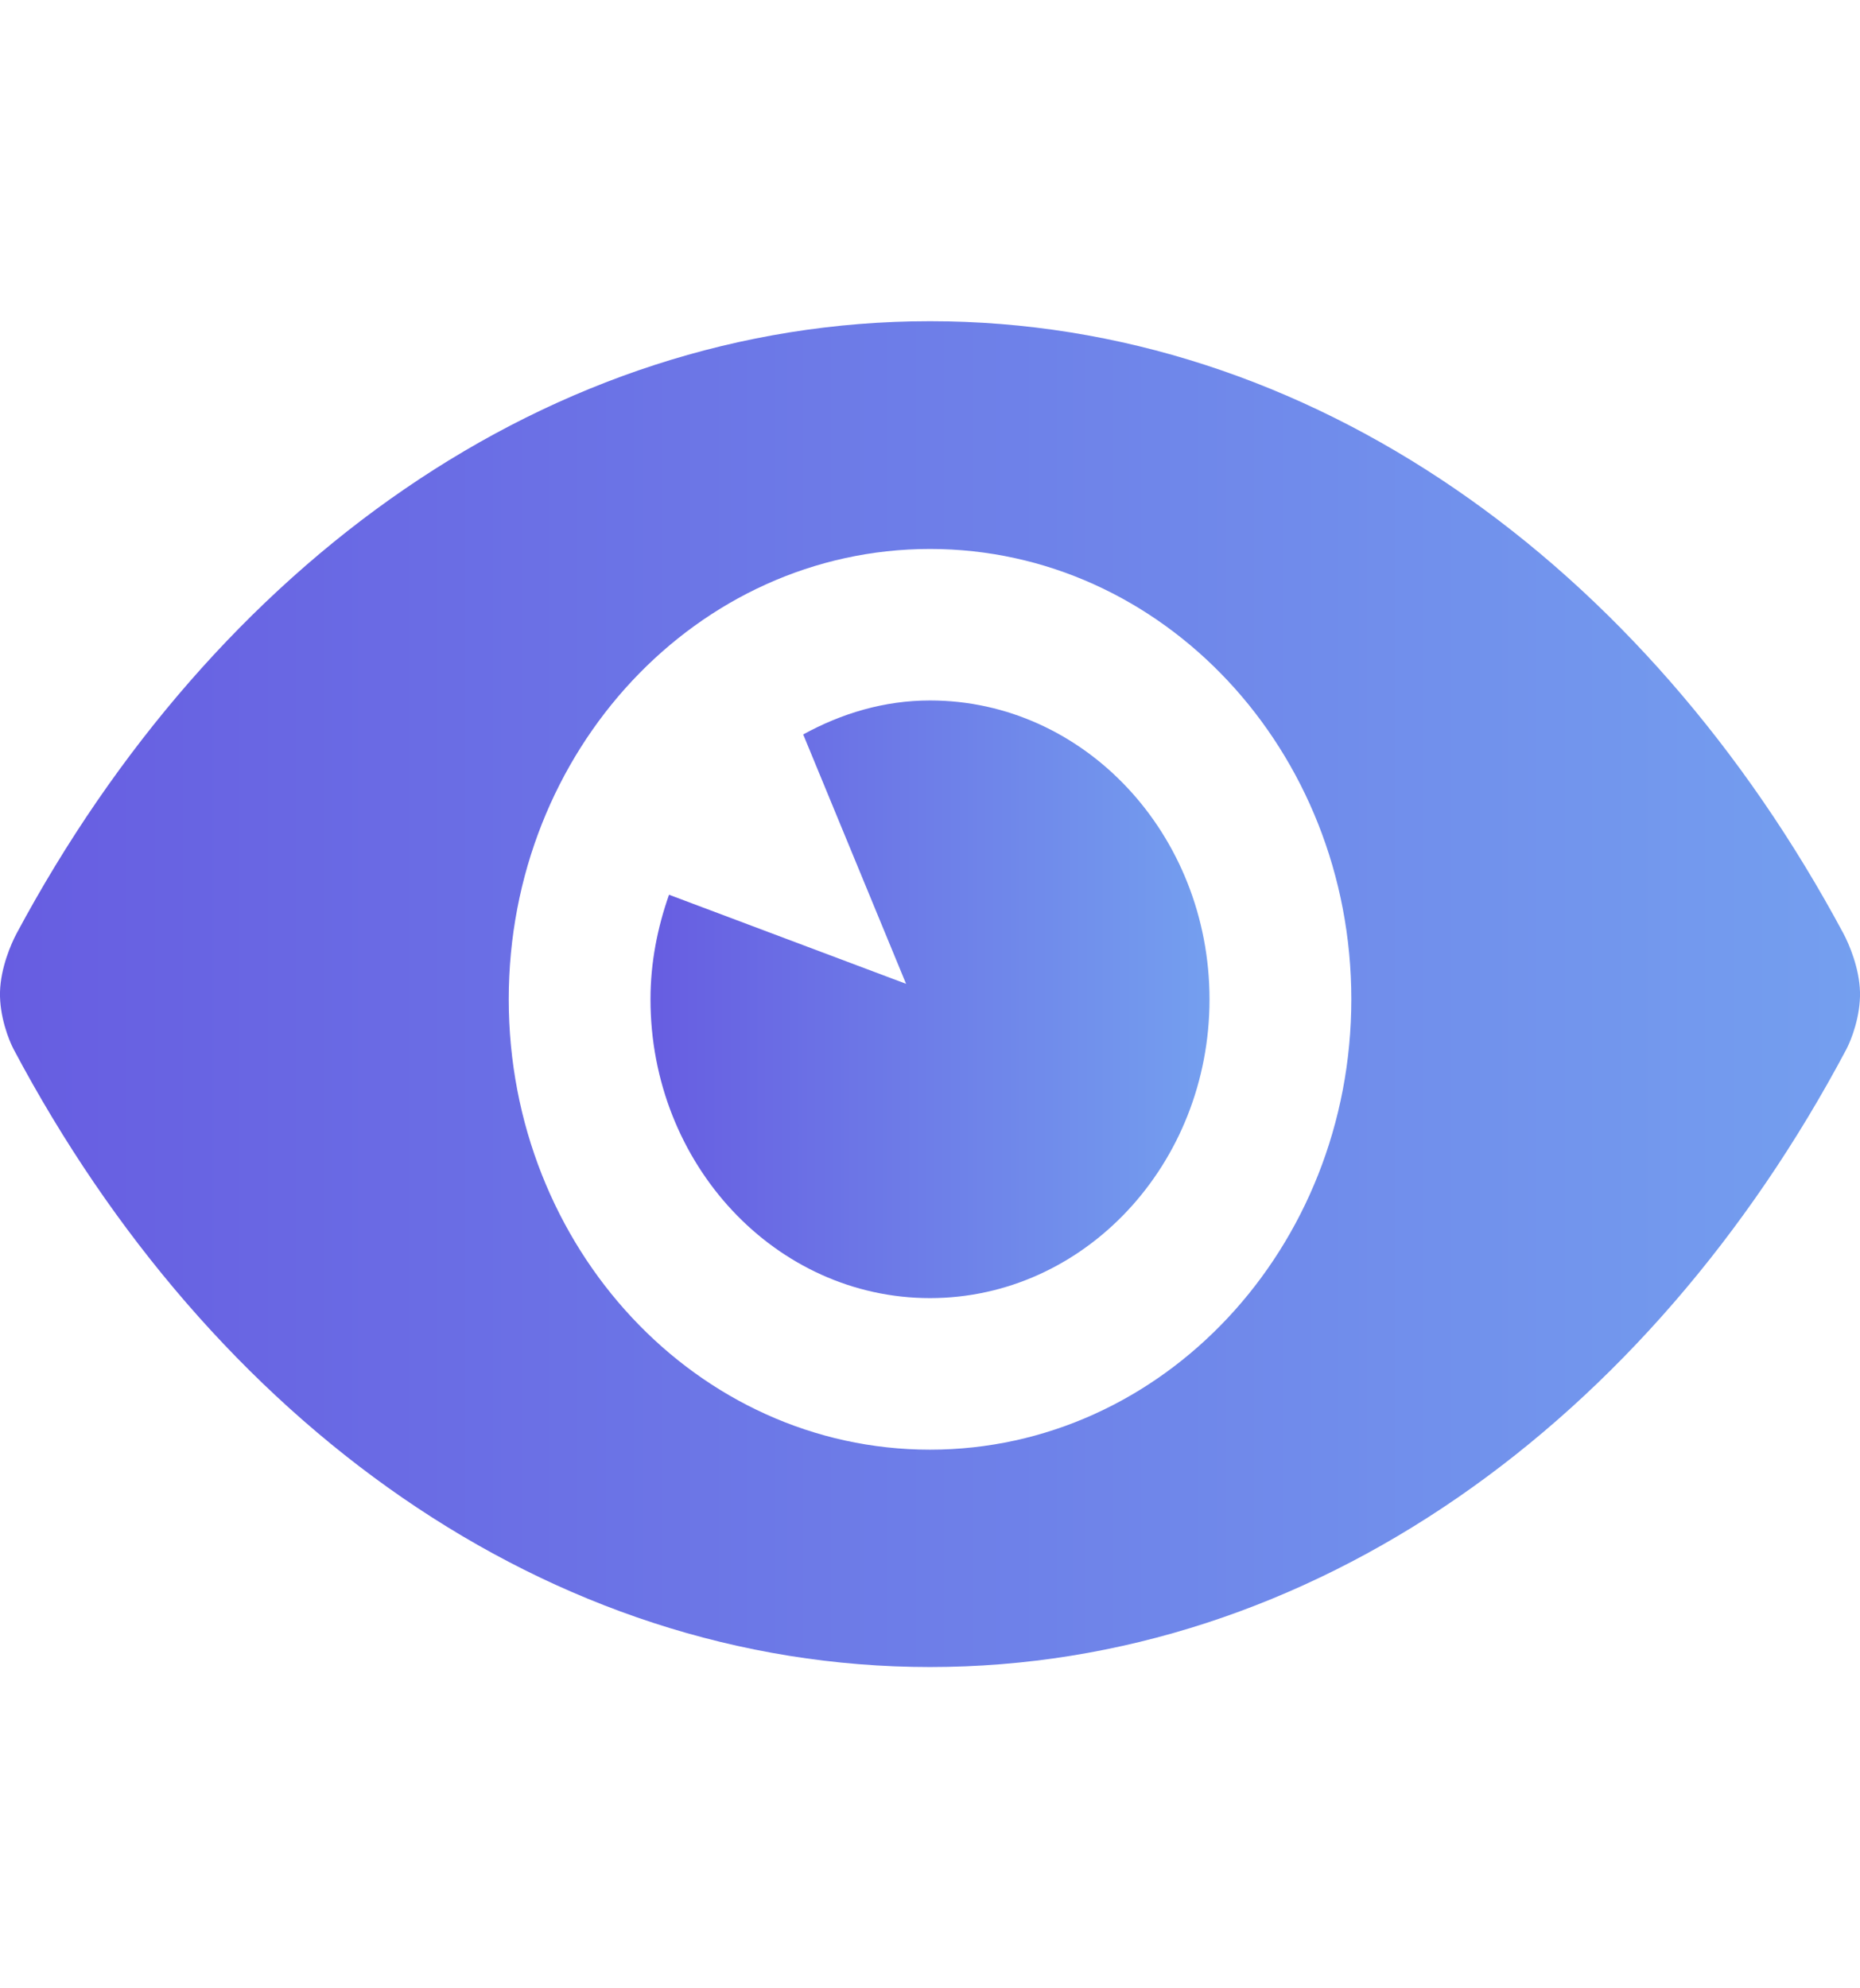
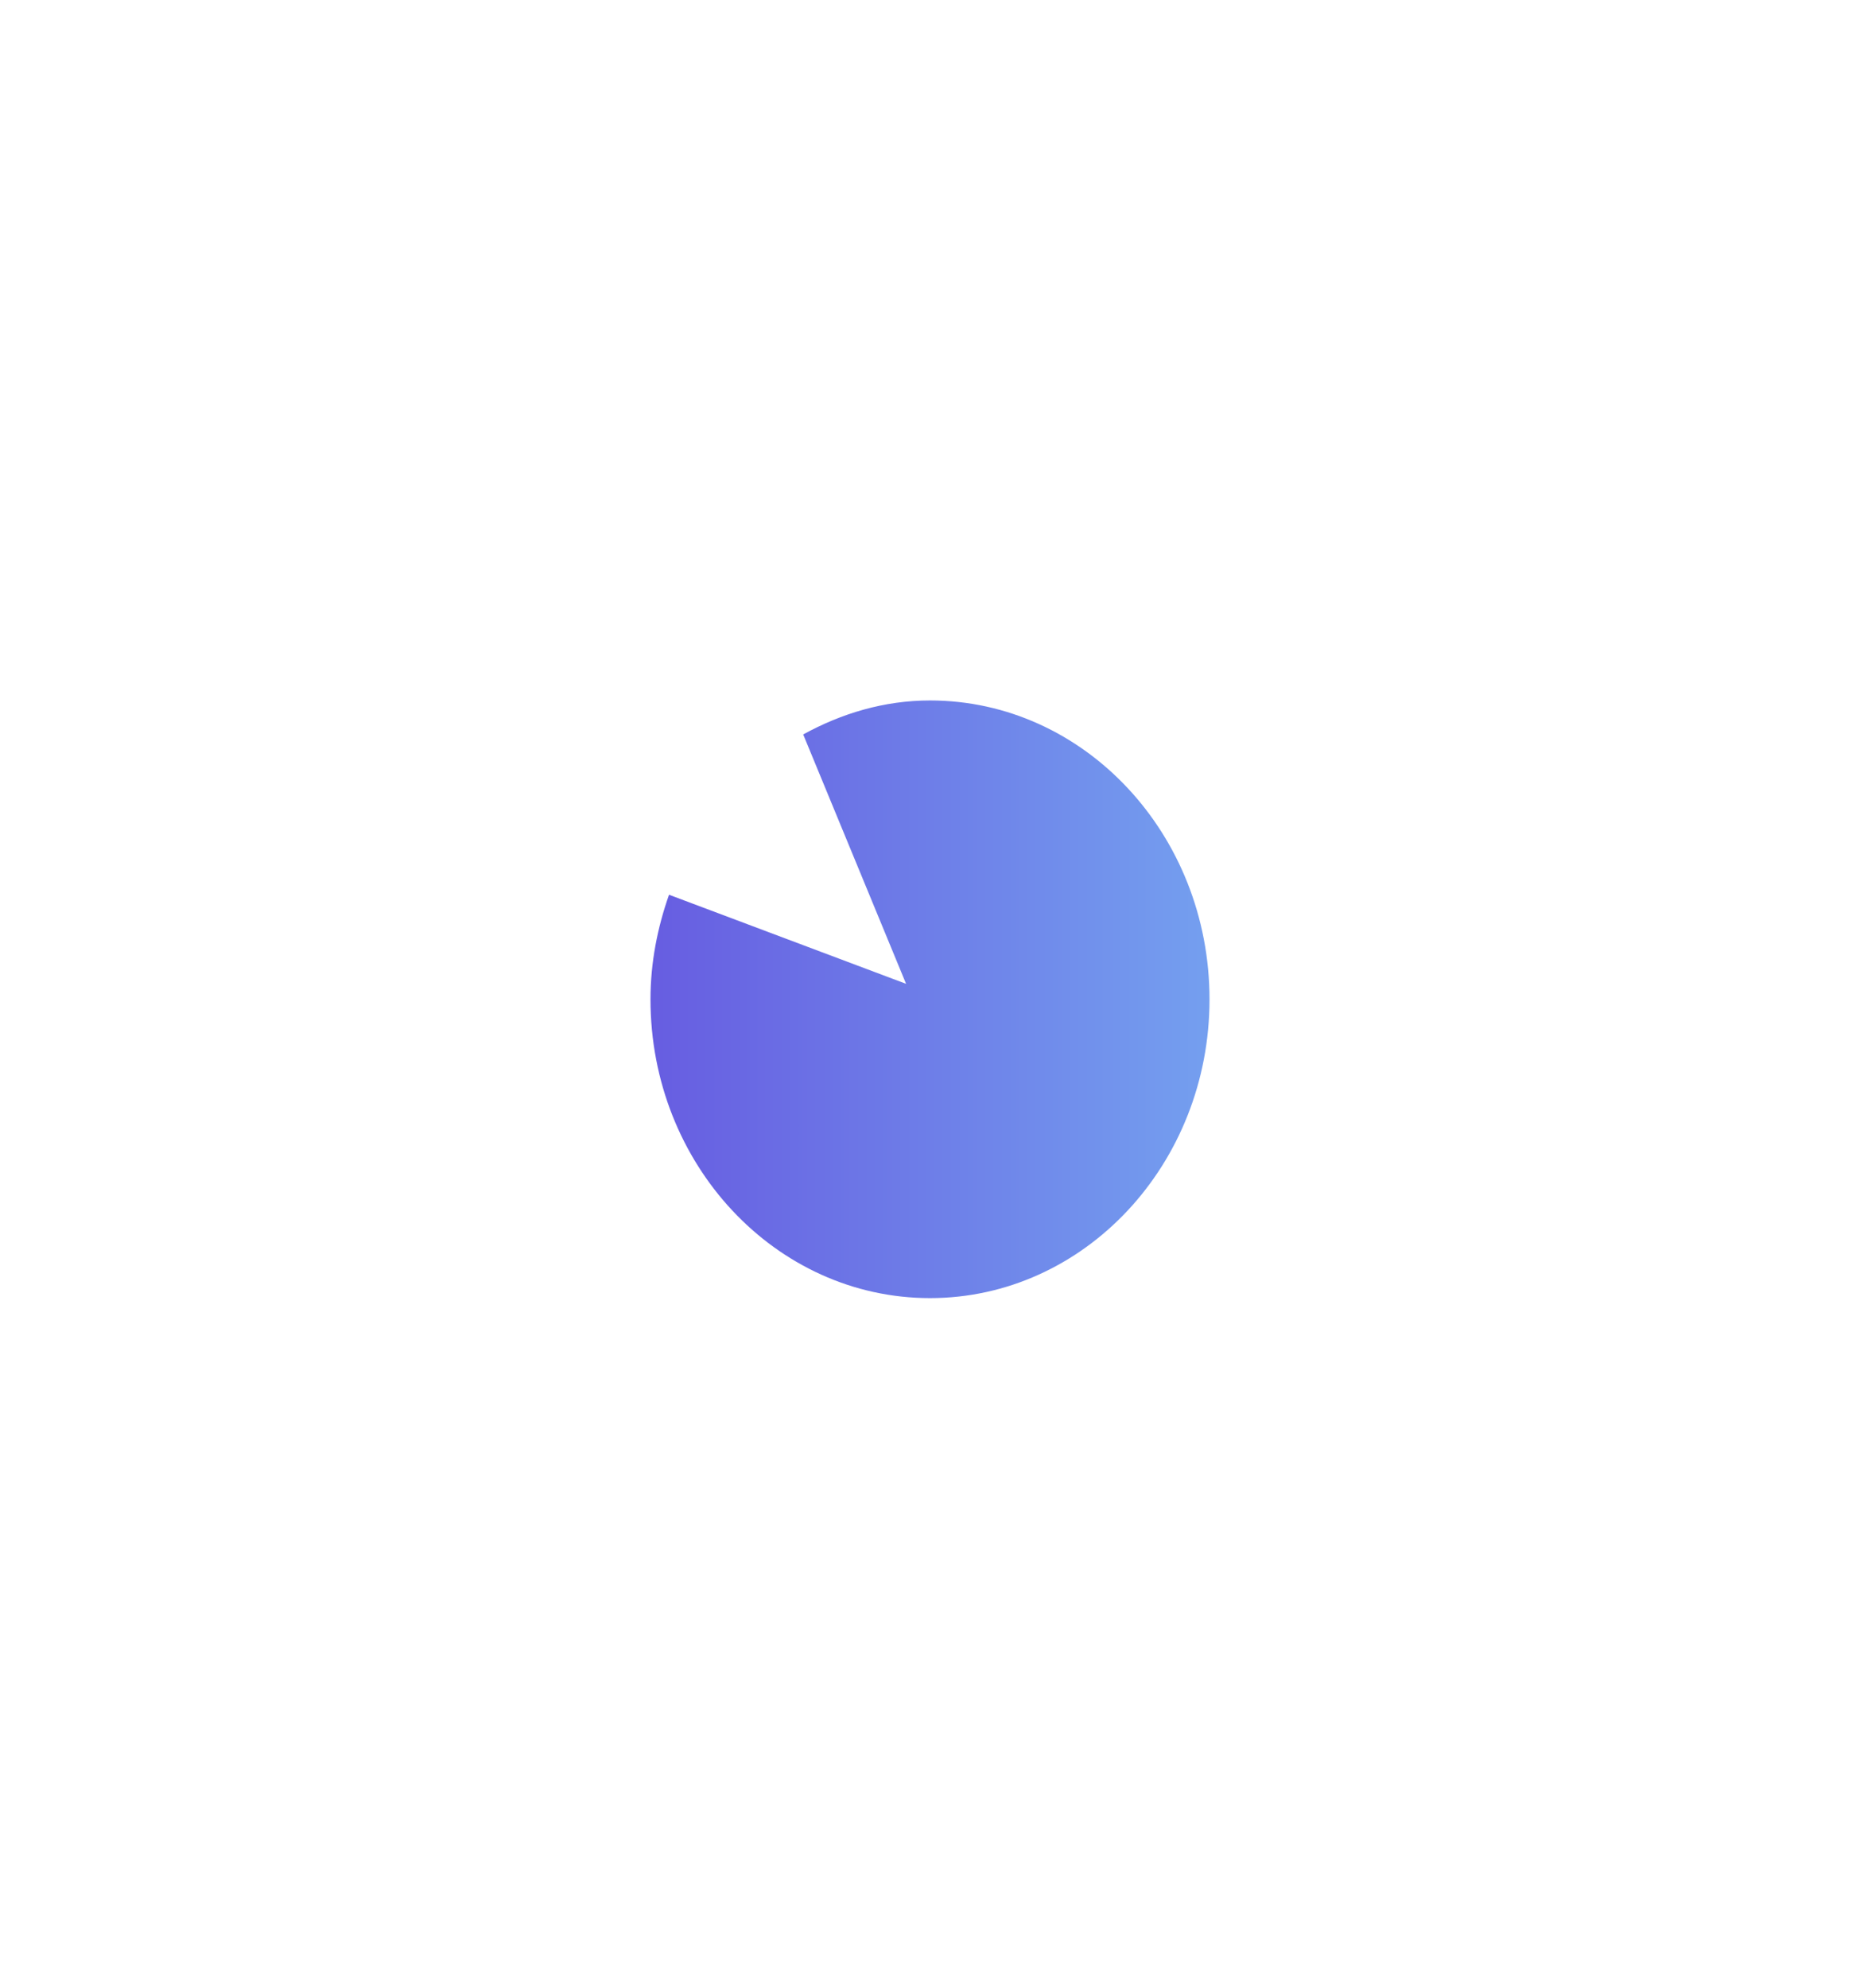
<svg xmlns="http://www.w3.org/2000/svg" width="29" height="31" viewBox="0 0 29 31" fill="none">
  <g clip-path="url(#clip0_807_3429)">
-     <path d="M28.744 14.559C25.659 8.798 20.43 5.008 14.5 5.008C8.569 5.008 3.341 8.798 0.256 14.559C0.174 14.713 0.009 15.091 0 15.468C-0.009 15.845 0.138 16.22 0.214 16.362C3.293 22.167 8.542 25.991 14.5 25.991C20.458 25.991 25.706 22.167 28.786 16.362C28.862 16.22 29.009 15.845 29 15.468C28.991 15.091 28.826 14.713 28.744 14.559ZM14.5 22.602C10.872 22.602 7.932 19.458 7.932 15.58C7.932 11.703 10.872 8.559 14.5 8.559C18.128 8.559 21.069 11.703 21.069 15.58C21.069 19.458 18.128 22.602 14.5 22.602Z" fill="url(#paint0_linear_807_3429)" />
    <path d="M14.5 10.921C13.784 10.921 13.118 11.124 12.523 11.451L14.127 15.339L10.431 13.95C10.252 14.459 10.142 15.004 10.142 15.581C10.142 18.152 12.094 20.239 14.5 20.239C16.906 20.239 18.858 18.152 18.858 15.581C18.858 13.009 16.906 10.921 14.5 10.921Z" fill="url(#paint1_linear_807_3429)" />
  </g>
  <defs>
    <linearGradient id="paint0_linear_807_3429" x1="0" y1="15.5" x2="29" y2="15.5" gradientUnits="userSpaceOnUse">
      <stop stop-color="#675DE1" />
      <stop offset="1" stop-color="#749FEF" />
    </linearGradient>
    <linearGradient id="paint1_linear_807_3429" x1="10.142" y1="15.581" x2="18.858" y2="15.581" gradientUnits="userSpaceOnUse">
      <stop stop-color="#675DE1" />
      <stop offset="1" stop-color="#749FEF" />
    </linearGradient>
    <clipPath id="clip0_807_3429">
      <rect width="29" height="31" fill="white" />
    </clipPath>
  </defs>
</svg>